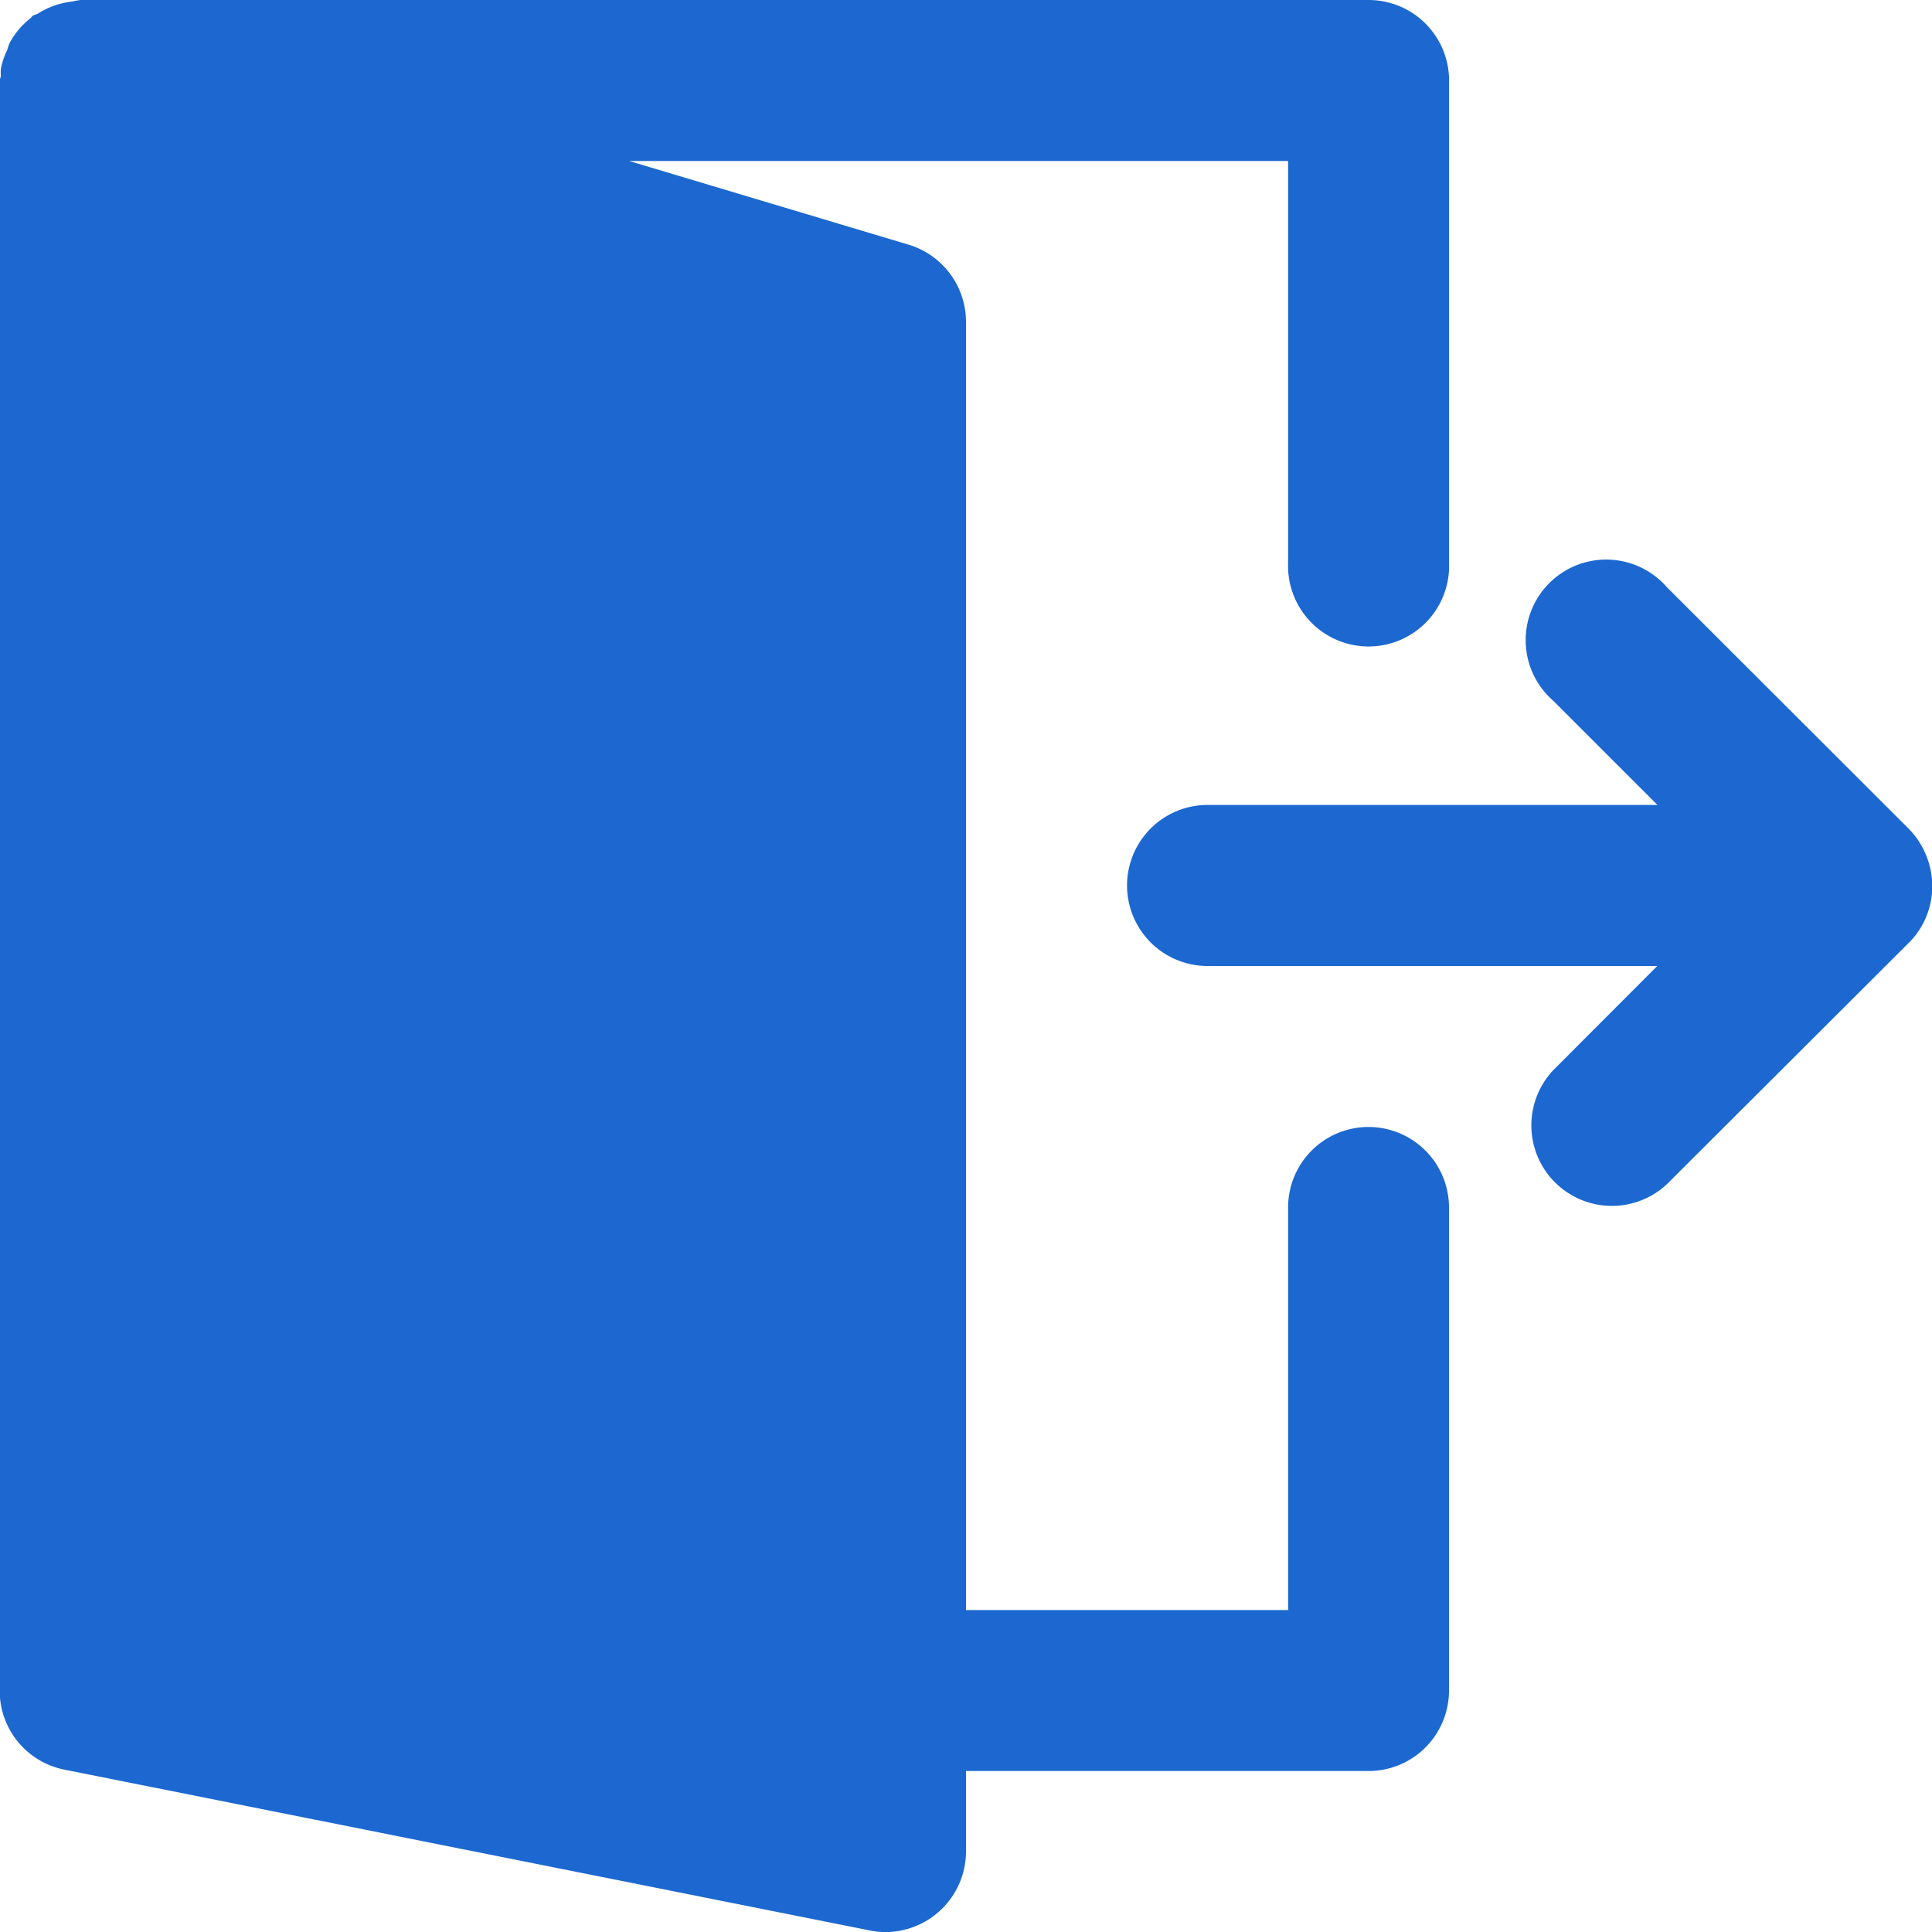
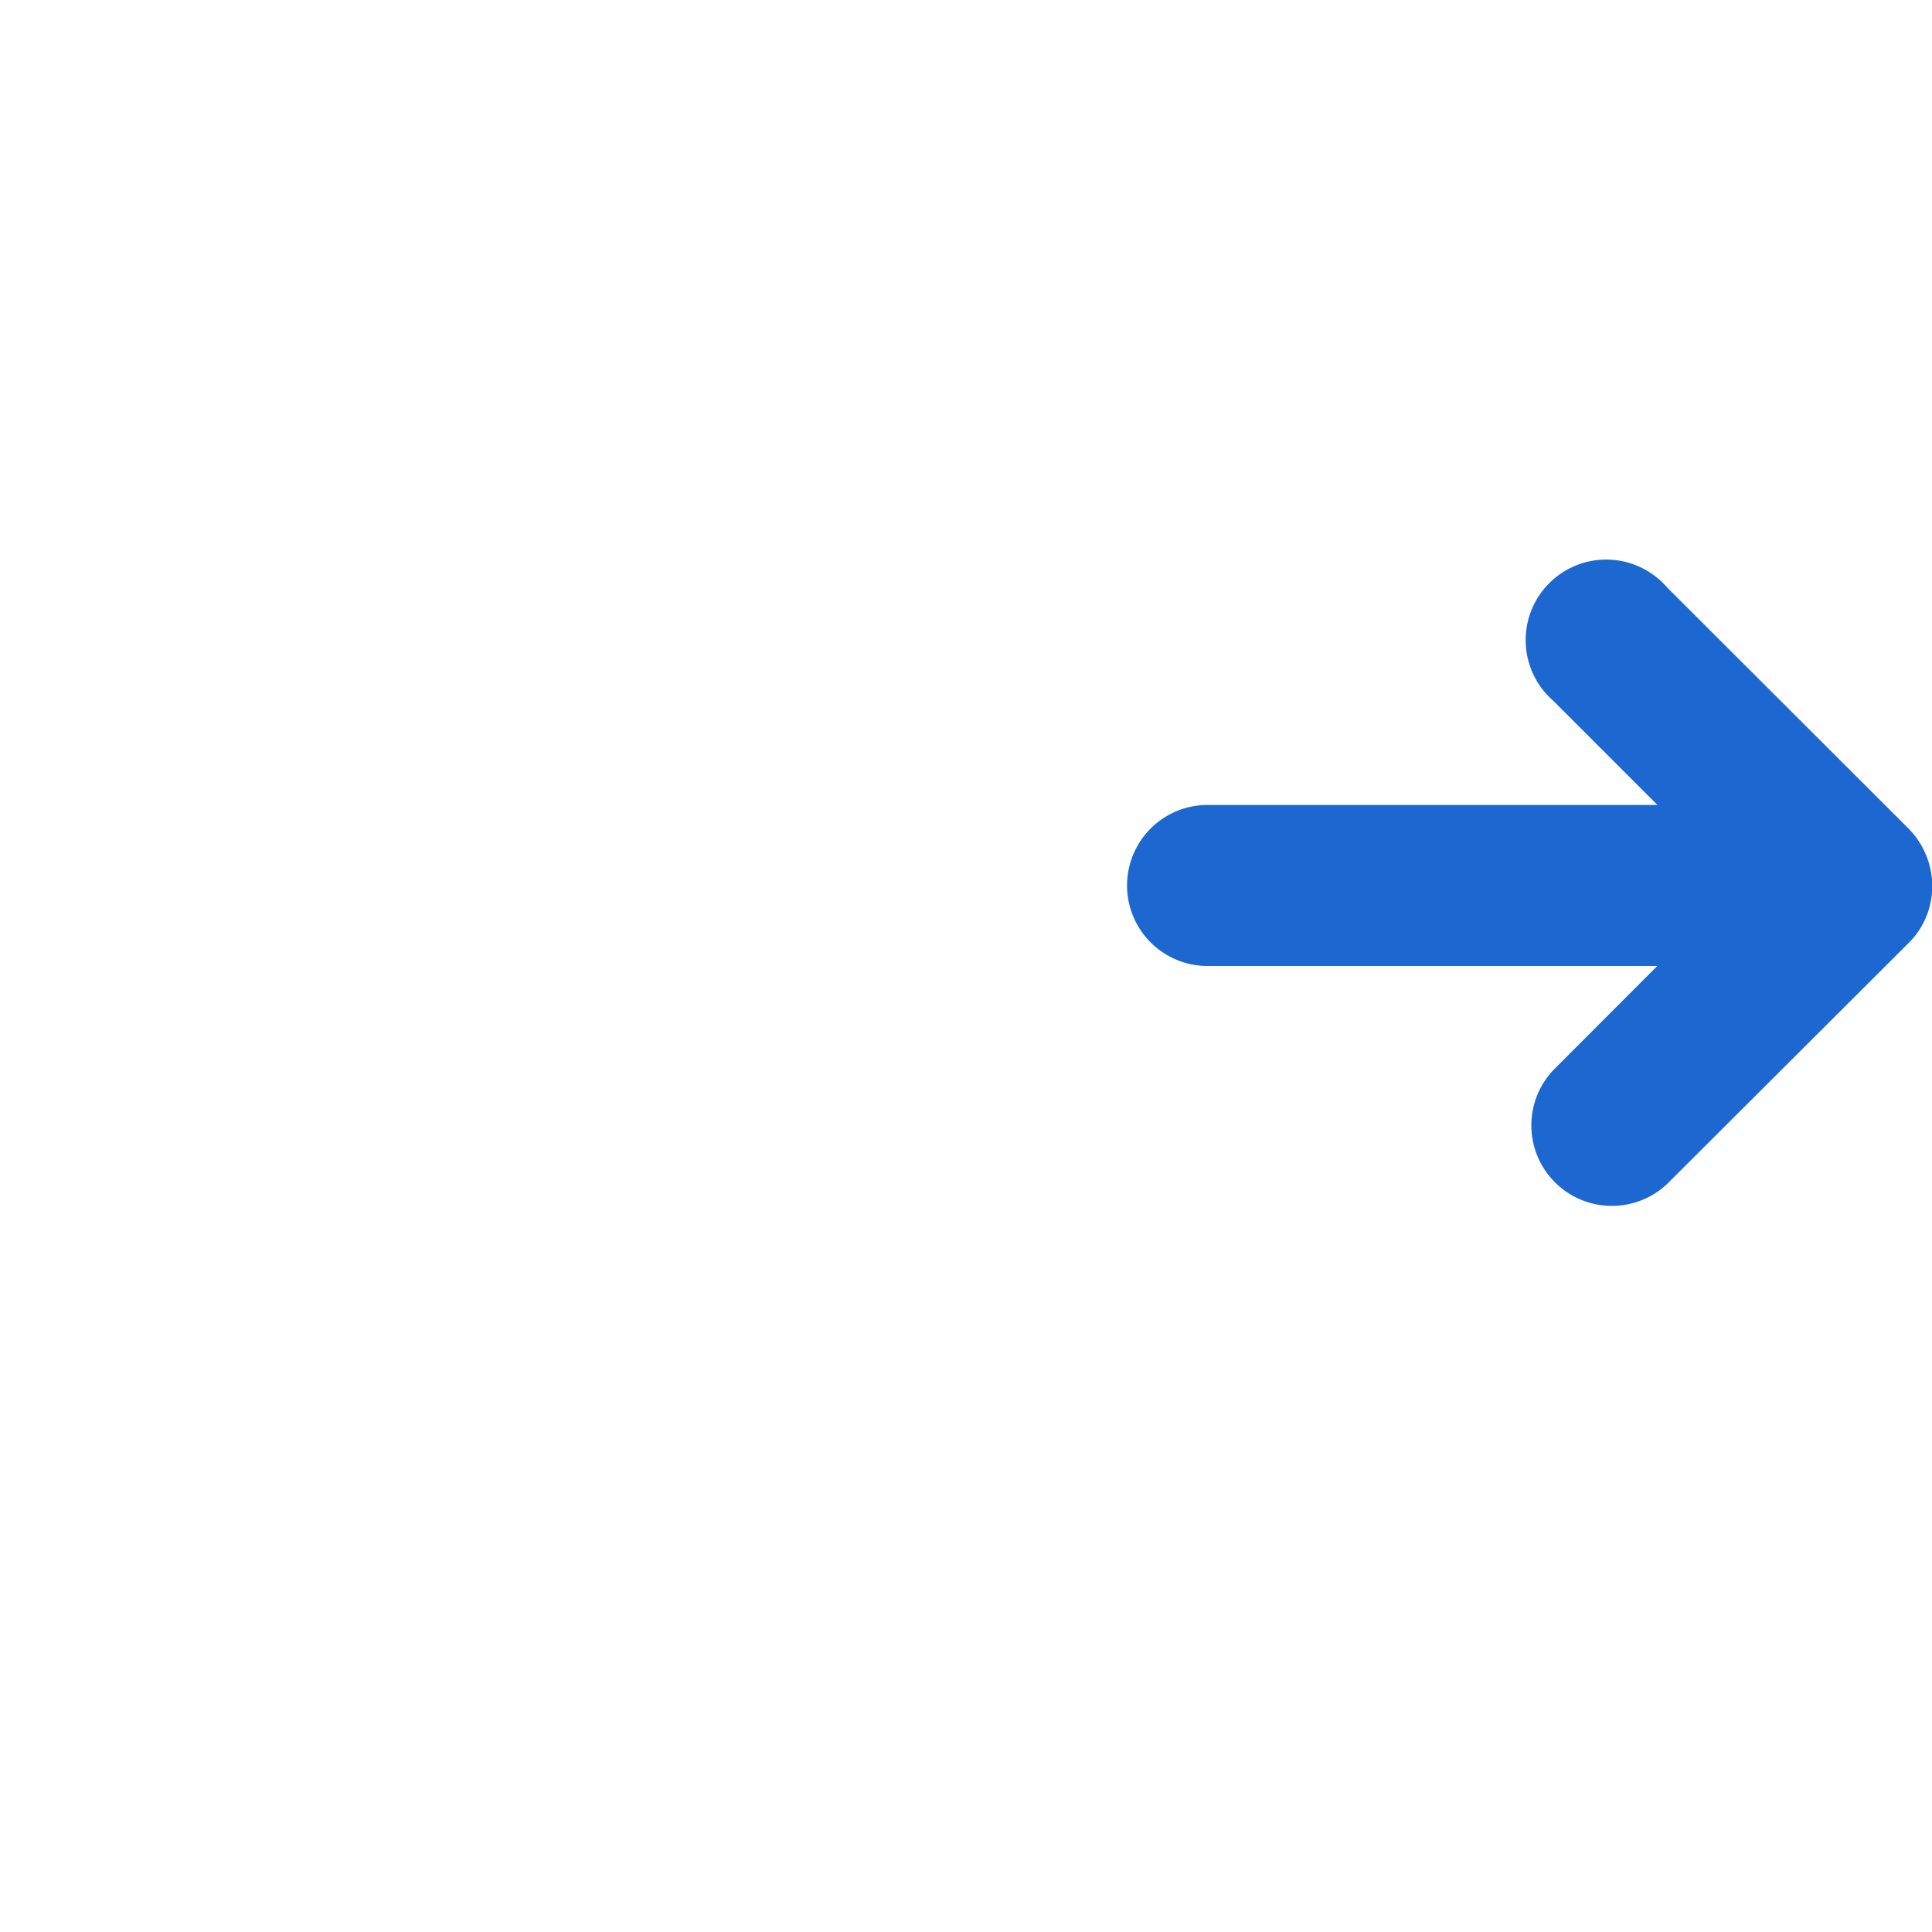
<svg xmlns="http://www.w3.org/2000/svg" id="Layer_1" data-name="Layer 1" viewBox="0 0 250 250">
  <defs>
    <style>.cls-1{fill:#1c68d0;}</style>
  </defs>
  <title>Display Settings</title>
  <path class="cls-1" d="M249.21,110.6a10.53,10.53,0,0,0-2.26-3.4L215.71,76A10.42,10.42,0,1,0,201,90.69l13.47,13.47H156.26a10.42,10.42,0,1,0,0,20.84h58.19L201,138.47a10.42,10.42,0,0,0,14.73,14.73L247,122a10.18,10.18,0,0,0,2.26-3.39A10.45,10.45,0,0,0,249.21,110.6Z" />
-   <path class="cls-1" d="M177.09,145.83a10.41,10.41,0,0,0-10.41,10.42v52.09H125V41.66a10.44,10.44,0,0,0-7.43-10L81.4,20.83h85.28V72.91a10.42,10.42,0,1,0,20.83,0V10.41A10.42,10.42,0,0,0,177.09,0H10.42a9.78,9.78,0,0,0-1.08.2,10.78,10.78,0,0,0-1.4.25,10.38,10.38,0,0,0-3,1.29c-.23.15-.51.16-.73.33s-.12.17-.2.24A10.14,10.14,0,0,0,1.23,5.59a6.83,6.83,0,0,0-.29.87A9.76,9.76,0,0,0,.11,8.9a6.93,6.93,0,0,0,0,.91c0,.2-.15.39-.15.6V218.75A10.4,10.4,0,0,0,8.38,229L112.55,249.8a10,10,0,0,0,2,.21A10.45,10.45,0,0,0,125,239.59V229.17h52.08a10.41,10.41,0,0,0,10.42-10.41V156.25A10.42,10.42,0,0,0,177.09,145.83Z" />
</svg>